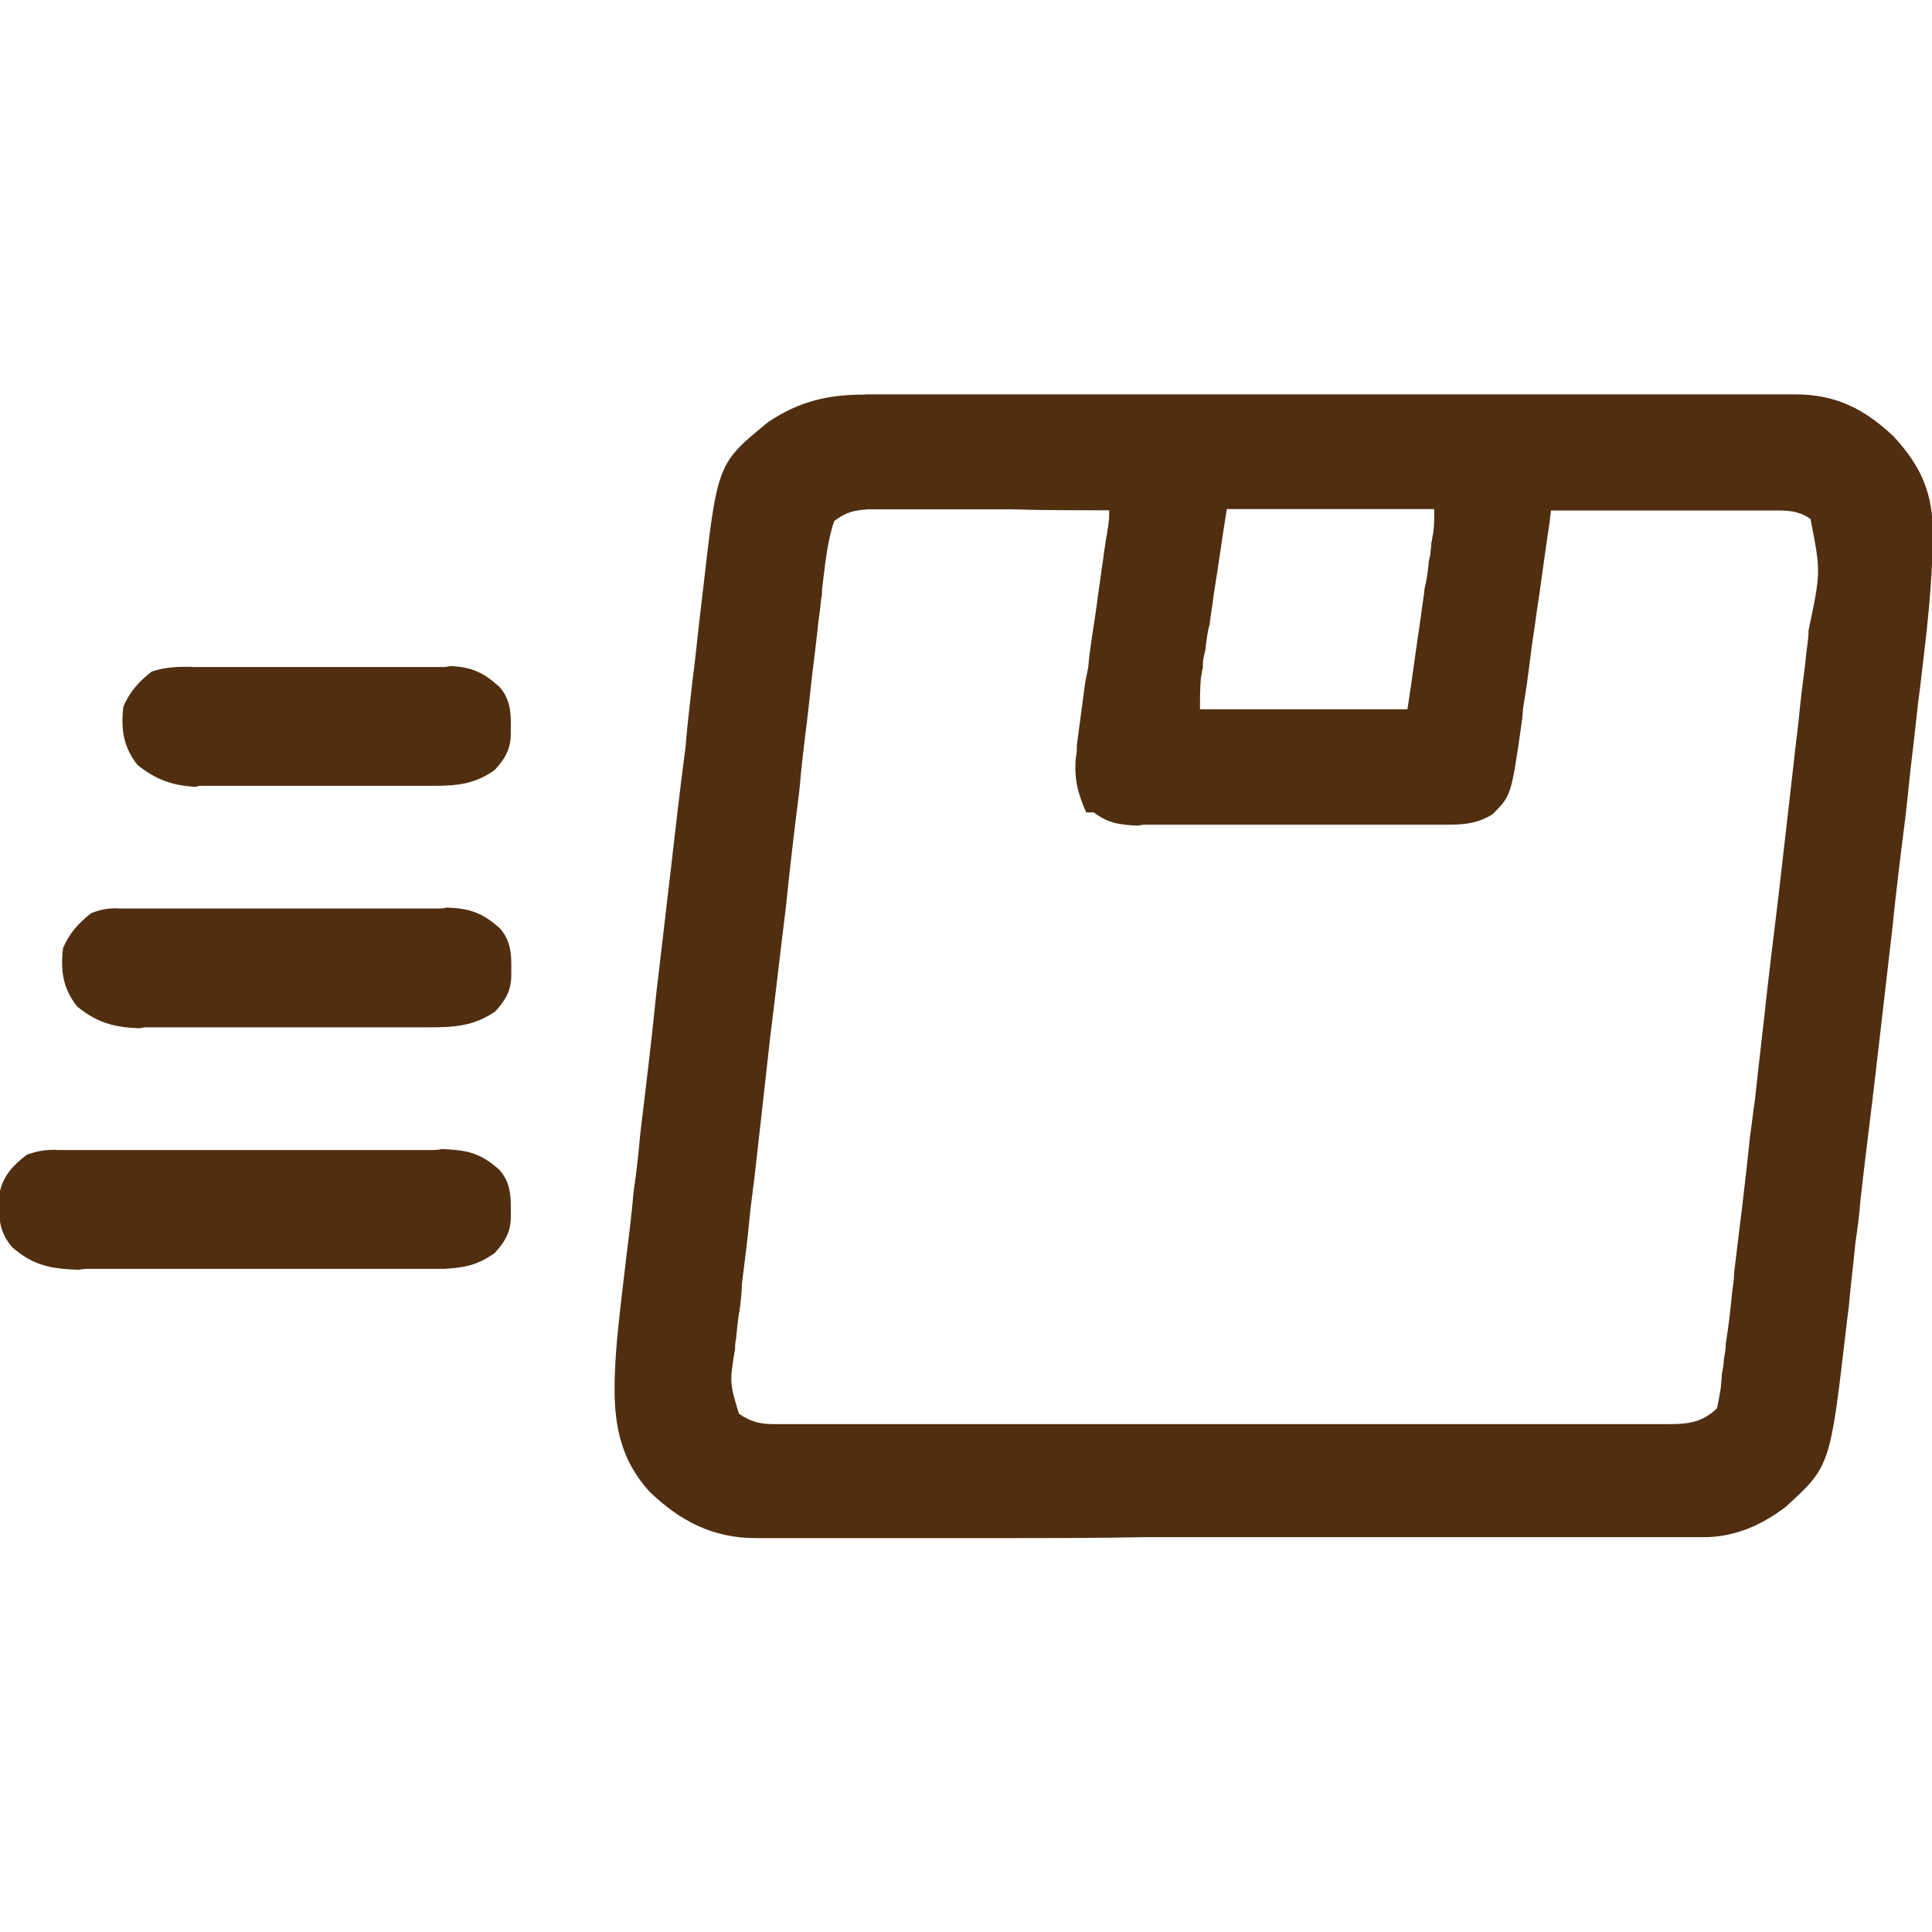
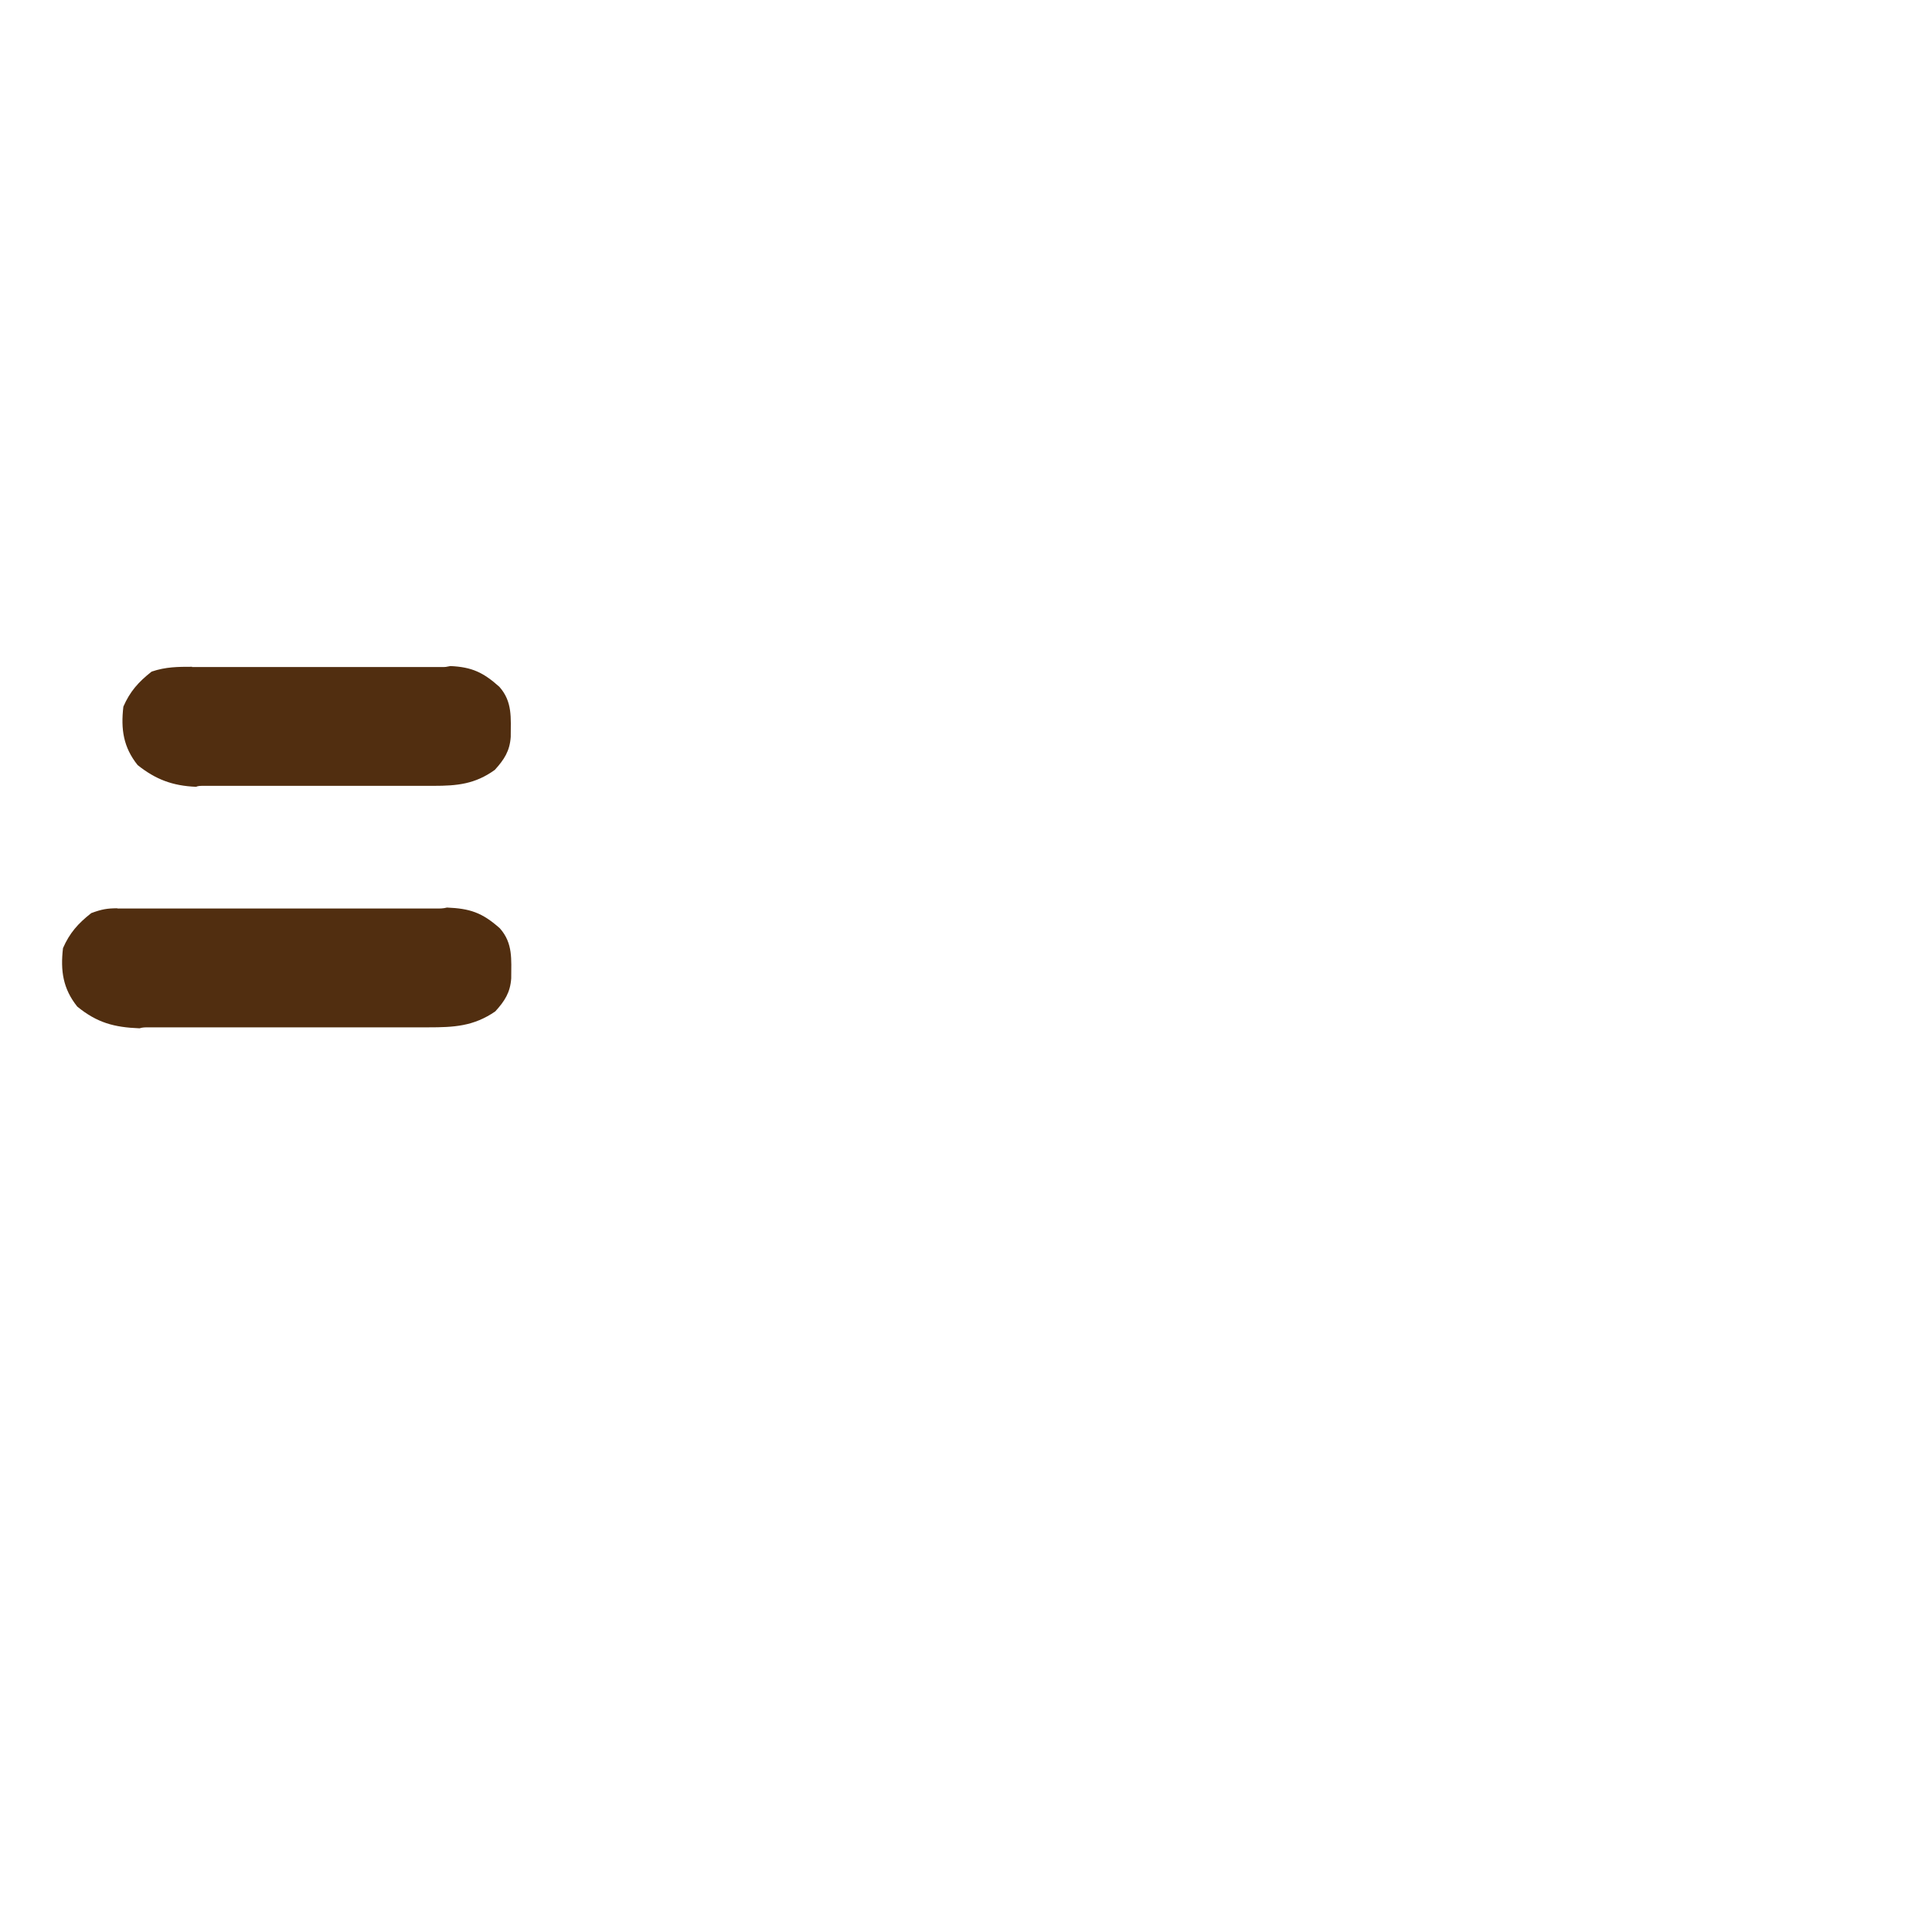
<svg xmlns="http://www.w3.org/2000/svg" width="8px" height="8px" viewBox="0,0,256,256">
  <g fill="#512e10" fill-rule="nonzero" stroke="none" stroke-width="1" stroke-linecap="butt" stroke-linejoin="miter" stroke-miterlimit="10" stroke-dasharray="" stroke-dashoffset="0" font-family="none" font-weight="none" font-size="none" text-anchor="none" style="mix-blend-mode: normal">
    <g transform="translate(-0,-0)">
      <g>
        <g transform="translate(0.059,0) scale(32,32)">
          <g id="surface1">
-             <path d="M3.582,1.633c0.016,0 0.035,0 0.051,0c0.059,0 0.113,0 0.172,0c0.039,0 0.078,0 0.121,0c0.098,0 0.195,0 0.297,0c0.078,0 0.16,0 0.242,0c0.008,0 0.02,0 0.031,0c0.023,0 0.047,0 0.07,0c0.219,0 0.438,0 0.656,0c0.188,0 0.375,0 0.562,0c0.215,0 0.434,0 0.652,0c0.023,0 0.043,0 0.066,0c0.012,0 0.023,0 0.035,0c0.082,0 0.16,0 0.242,0c0.109,0 0.215,0 0.324,0c0.039,0 0.078,0 0.117,0c0.055,0 0.109,0 0.164,0c0.016,0 0.031,0 0.047,0c0.168,0 0.285,0.059 0.406,0.172c0.117,0.125 0.168,0.242 0.164,0.414c0,0.012 0,0.027 0,0.043c-0.004,0.156 -0.02,0.316 -0.039,0.473c-0.004,0.035 -0.008,0.066 -0.012,0.102c-0.012,0.086 -0.02,0.176 -0.031,0.266c-0.012,0.094 -0.02,0.188 -0.031,0.281c-0.02,0.156 -0.039,0.312 -0.055,0.469c-0.023,0.203 -0.047,0.402 -0.07,0.605c-0.02,0.172 -0.043,0.348 -0.062,0.52c-0.004,0.059 -0.012,0.113 -0.02,0.168c-0.008,0.086 -0.02,0.176 -0.027,0.262c-0.004,0.031 -0.008,0.062 -0.012,0.098c-0.066,0.566 -0.066,0.566 -0.25,0.734c-0.098,0.074 -0.203,0.121 -0.324,0.125c-0.016,0 -0.031,0 -0.047,0c-0.016,0 -0.031,0 -0.047,0c-0.023,0 -0.023,0 -0.051,0c-0.055,0 -0.113,0 -0.168,0c-0.043,0 -0.082,0 -0.125,0c-0.121,0 -0.242,0 -0.363,0c-0.059,0 -0.117,0 -0.172,0c-0.191,0 -0.383,0 -0.574,0c-0.051,0 -0.098,0 -0.148,0c-0.02,0 -0.02,0 -0.035,0c-0.199,0 -0.398,0 -0.598,0c-0.207,0.004 -0.41,0.004 -0.617,0.004c-0.113,0 -0.23,0 -0.344,0c-0.109,0 -0.215,0 -0.324,0c-0.039,0 -0.078,0 -0.117,0c-0.055,0 -0.109,0 -0.164,0c-0.023,0 -0.023,0 -0.047,0c-0.176,0 -0.312,-0.07 -0.438,-0.191c-0.129,-0.141 -0.152,-0.297 -0.145,-0.484c0.004,-0.125 0.02,-0.254 0.035,-0.383c0.004,-0.031 0.008,-0.066 0.012,-0.102c0.012,-0.094 0.023,-0.184 0.031,-0.277c0.012,-0.078 0.02,-0.156 0.027,-0.234c0.023,-0.191 0.047,-0.387 0.066,-0.578c0.02,-0.168 0.039,-0.336 0.059,-0.504c0.02,-0.172 0.039,-0.344 0.062,-0.516c0.008,-0.098 0.02,-0.195 0.031,-0.293c0.012,-0.09 0.02,-0.18 0.031,-0.27c0.004,-0.035 0.008,-0.066 0.012,-0.102c0.059,-0.516 0.059,-0.516 0.27,-0.688c0.129,-0.086 0.246,-0.113 0.398,-0.113zM3.453,2.156c-0.031,0.09 -0.039,0.191 -0.051,0.285c0,0.02 0,0.02 -0.004,0.043c-0.004,0.047 -0.012,0.09 -0.016,0.137c-0.004,0.035 -0.008,0.066 -0.012,0.102c-0.012,0.09 -0.02,0.18 -0.031,0.27c-0.012,0.094 -0.023,0.188 -0.031,0.281c-0.02,0.16 -0.039,0.316 -0.055,0.477c-0.023,0.184 -0.043,0.363 -0.066,0.547c-0.02,0.176 -0.039,0.352 -0.059,0.527c-0.008,0.078 -0.02,0.152 -0.027,0.227c-0.008,0.09 -0.02,0.176 -0.031,0.266c0,0.031 -0.004,0.062 -0.008,0.098c-0.008,0.043 -0.012,0.086 -0.016,0.129c-0.004,0.016 -0.004,0.027 -0.004,0.039c-0.023,0.141 -0.023,0.141 0.016,0.27c0.051,0.035 0.09,0.043 0.148,0.043c0.02,0 0.02,0 0.039,0c0.016,0 0.031,0 0.047,0c0.023,0 0.023,0 0.047,0c0.055,0 0.105,0 0.16,0c0.035,0 0.074,0 0.113,0c0.094,0 0.184,0 0.277,0c0.074,0 0.148,0 0.227,0c0.211,0 0.426,0 0.637,0c0.012,0 0.023,0 0.035,0c0.012,0 0.023,0 0.035,0c0.188,0 0.371,0 0.559,0c0.191,0 0.383,0 0.574,0c0.105,0 0.215,0 0.32,0c0.102,0 0.203,0 0.305,0c0.035,0 0.074,0 0.109,0c0.051,0 0.102,0 0.152,0c0.016,0 0.031,0 0.047,0c0.086,0 0.152,0 0.219,-0.066c0.008,-0.039 0.008,-0.039 0.016,-0.086c0,-0.016 0.004,-0.035 0.004,-0.055c0.004,-0.02 0.008,-0.039 0.008,-0.059c0.004,-0.023 0.008,-0.043 0.008,-0.066c0.012,-0.074 0.02,-0.145 0.027,-0.219c0.004,-0.027 0.008,-0.051 0.008,-0.078c0.023,-0.188 0.047,-0.379 0.066,-0.566c0.008,-0.051 0.012,-0.098 0.02,-0.148c0.016,-0.152 0.035,-0.305 0.051,-0.457c0.02,-0.176 0.043,-0.348 0.062,-0.523c0.016,-0.137 0.031,-0.273 0.047,-0.41c0.008,-0.082 0.02,-0.16 0.027,-0.242c0.008,-0.078 0.02,-0.152 0.027,-0.23c0.004,-0.027 0.008,-0.055 0.008,-0.082c0.051,-0.242 0.051,-0.242 0.008,-0.461c-0.055,-0.039 -0.105,-0.035 -0.172,-0.035c-0.031,0 -0.031,0 -0.059,0c-0.023,0 -0.047,0 -0.066,0c-0.023,0 -0.047,0 -0.066,0c-0.059,0 -0.117,0 -0.176,0c-0.062,0 -0.121,0 -0.184,0c-0.117,0 -0.234,0 -0.352,0c0,0.012 -0.004,0.027 -0.004,0.039c-0.02,0.129 -0.035,0.254 -0.055,0.383c-0.008,0.066 -0.02,0.129 -0.027,0.195c-0.008,0.062 -0.016,0.125 -0.027,0.188c-0.004,0.023 -0.004,0.051 -0.008,0.074c-0.043,0.301 -0.043,0.301 -0.121,0.379c-0.07,0.043 -0.129,0.043 -0.211,0.043c-0.02,0 -0.02,0 -0.043,0c-0.047,0 -0.098,0 -0.145,0c-0.035,0 -0.066,0 -0.102,0c-0.07,0 -0.141,0 -0.211,0c-0.09,0 -0.18,0 -0.27,0c-0.066,0 -0.137,0 -0.207,0c-0.031,0 -0.066,0 -0.098,0c-0.047,0 -0.094,0 -0.141,0c-0.012,0 -0.027,0 -0.039,0.004c-0.074,-0.004 -0.121,-0.008 -0.184,-0.055c-0.012,0 -0.02,0 -0.031,0c-0.035,-0.078 -0.051,-0.141 -0.043,-0.227c0.004,-0.016 0.004,-0.031 0.004,-0.051c0.012,-0.086 0.023,-0.176 0.035,-0.262c0.004,-0.02 0.008,-0.039 0.012,-0.059c0.004,-0.051 0.012,-0.102 0.02,-0.156c0.012,-0.07 0.02,-0.145 0.031,-0.215c0.004,-0.039 0.012,-0.078 0.016,-0.117c0.004,-0.016 0.004,-0.031 0.008,-0.051c0.004,-0.016 0.004,-0.031 0.008,-0.047c0.004,-0.035 0.004,-0.035 0.004,-0.066c-0.137,0 -0.27,0 -0.406,-0.004c-0.062,0 -0.125,0 -0.188,0c-0.059,0 -0.121,0 -0.18,0c-0.023,0 -0.047,0 -0.07,0c-0.031,0 -0.062,0 -0.098,0c-0.016,0 -0.035,0 -0.055,0c-0.062,0.004 -0.094,0.012 -0.145,0.051zM5.078,2.109c-0.02,0.121 -0.035,0.238 -0.055,0.359c-0.004,0.039 -0.012,0.078 -0.016,0.117c-0.008,0.027 -0.012,0.059 -0.016,0.09c0,0.012 -0.004,0.027 -0.008,0.043c-0.004,0.023 -0.004,0.023 -0.004,0.047c-0.004,0.012 -0.004,0.027 -0.008,0.039c-0.004,0.043 -0.004,0.09 -0.004,0.133c0.285,0 0.566,0 0.859,0c0.02,-0.125 0.035,-0.25 0.055,-0.379c0.004,-0.039 0.012,-0.078 0.016,-0.121c0.008,-0.031 0.012,-0.062 0.016,-0.094c0,-0.016 0.004,-0.031 0.008,-0.047c0,-0.016 0.004,-0.031 0.004,-0.047c0.004,-0.016 0.004,-0.027 0.008,-0.043c0.004,-0.039 0.004,-0.039 0.004,-0.098c-0.285,0 -0.566,0 -0.859,0zM5.078,2.109" />
-             <path d="M0.23,4.762c0.023,0 0.023,0 0.043,0c0.027,0 0.027,0 0.051,0c0.02,0 0.035,0 0.055,0c0.059,0 0.113,0 0.172,0c0.039,0 0.082,0 0.121,0c0.074,0 0.145,0 0.219,0c0.109,0 0.215,0 0.324,0c0.094,0 0.188,0 0.281,0c0.039,0 0.078,0 0.117,0c0.055,0 0.109,0 0.168,0c0.016,0 0.031,0 0.047,-0.004c0.105,0.004 0.16,0.016 0.238,0.086c0.055,0.062 0.047,0.129 0.047,0.207c-0.004,0.059 -0.027,0.094 -0.066,0.137c-0.07,0.051 -0.129,0.062 -0.211,0.066c-0.016,0 -0.031,0 -0.043,0c-0.016,0 -0.031,0 -0.047,0c-0.02,0 -0.035,0 -0.051,0c-0.055,0 -0.109,0 -0.164,0c-0.039,0 -0.074,0 -0.113,0c-0.078,0 -0.16,0 -0.238,0c-0.102,0 -0.203,0 -0.305,0c-0.078,0 -0.156,0 -0.234,0c-0.039,0 -0.074,0 -0.113,0c-0.051,0 -0.105,0 -0.156,0c-0.016,0 -0.031,0 -0.047,0.004c-0.113,-0.004 -0.188,-0.016 -0.277,-0.094c-0.055,-0.066 -0.055,-0.121 -0.055,-0.207c0.012,-0.082 0.055,-0.129 0.117,-0.176c0.047,-0.016 0.074,-0.02 0.121,-0.02zM0.23,4.762" />
            <path d="M0.484,3.762c0.012,0 0.027,0 0.039,0c0.016,0 0.027,0 0.043,0c0.016,0 0.031,0 0.047,0c0.047,0 0.098,0 0.145,0c0.035,0 0.07,0 0.102,0c0.074,0 0.145,0 0.215,0c0.094,0 0.184,0 0.277,0c0.07,0 0.141,0 0.211,0c0.031,0 0.066,0 0.102,0c0.047,0 0.094,0 0.141,0c0.016,0 0.027,0 0.043,-0.004c0.094,0.004 0.145,0.02 0.219,0.086c0.055,0.062 0.047,0.129 0.047,0.207c-0.004,0.059 -0.027,0.094 -0.066,0.137c-0.09,0.062 -0.172,0.066 -0.277,0.066c-0.016,0 -0.027,0 -0.043,0c-0.047,0 -0.09,0 -0.137,0c-0.031,0 -0.062,0 -0.098,0c-0.066,0 -0.133,0 -0.199,0c-0.086,0 -0.172,0 -0.258,0c-0.062,0 -0.129,0 -0.195,0c-0.031,0 -0.062,0 -0.094,0c-0.047,0 -0.09,0 -0.133,0c-0.016,0 -0.027,0 -0.039,0.004c-0.105,-0.004 -0.176,-0.023 -0.258,-0.09c-0.059,-0.074 -0.07,-0.148 -0.059,-0.242c0.027,-0.062 0.062,-0.102 0.117,-0.145c0.043,-0.016 0.066,-0.02 0.109,-0.02zM0.484,3.762" />
            <path d="M0.793,2.762c0.012,0 0.023,0 0.039,0c0.039,0 0.082,0 0.121,0c0.031,0 0.059,0 0.086,0c0.059,0 0.121,0 0.18,0c0.078,0 0.152,0 0.23,0c0.059,0 0.117,0 0.176,0c0.027,0 0.055,0 0.086,0c0.039,0 0.078,0 0.117,0c0.016,0 0.016,0 0.035,-0.004c0.09,0.004 0.137,0.027 0.203,0.086c0.055,0.062 0.047,0.129 0.047,0.207c-0.004,0.059 -0.027,0.094 -0.066,0.137c-0.082,0.059 -0.156,0.066 -0.254,0.066c-0.02,0 -0.02,0 -0.035,0c-0.039,0 -0.074,0 -0.113,0c-0.027,0 -0.055,0 -0.078,0c-0.055,0 -0.109,0 -0.168,0c-0.07,0 -0.141,0 -0.211,0c-0.055,0 -0.105,0 -0.16,0c-0.027,0 -0.055,0 -0.078,0c-0.039,0 -0.074,0 -0.109,0c-0.012,0 -0.023,0 -0.031,0.004c-0.098,-0.004 -0.168,-0.031 -0.242,-0.09c-0.059,-0.074 -0.07,-0.148 -0.059,-0.242c0.027,-0.062 0.062,-0.102 0.117,-0.145c0.059,-0.02 0.109,-0.02 0.168,-0.02zM0.793,2.762" />
          </g>
        </g>
      </g>
    </g>
  </g>
</svg>